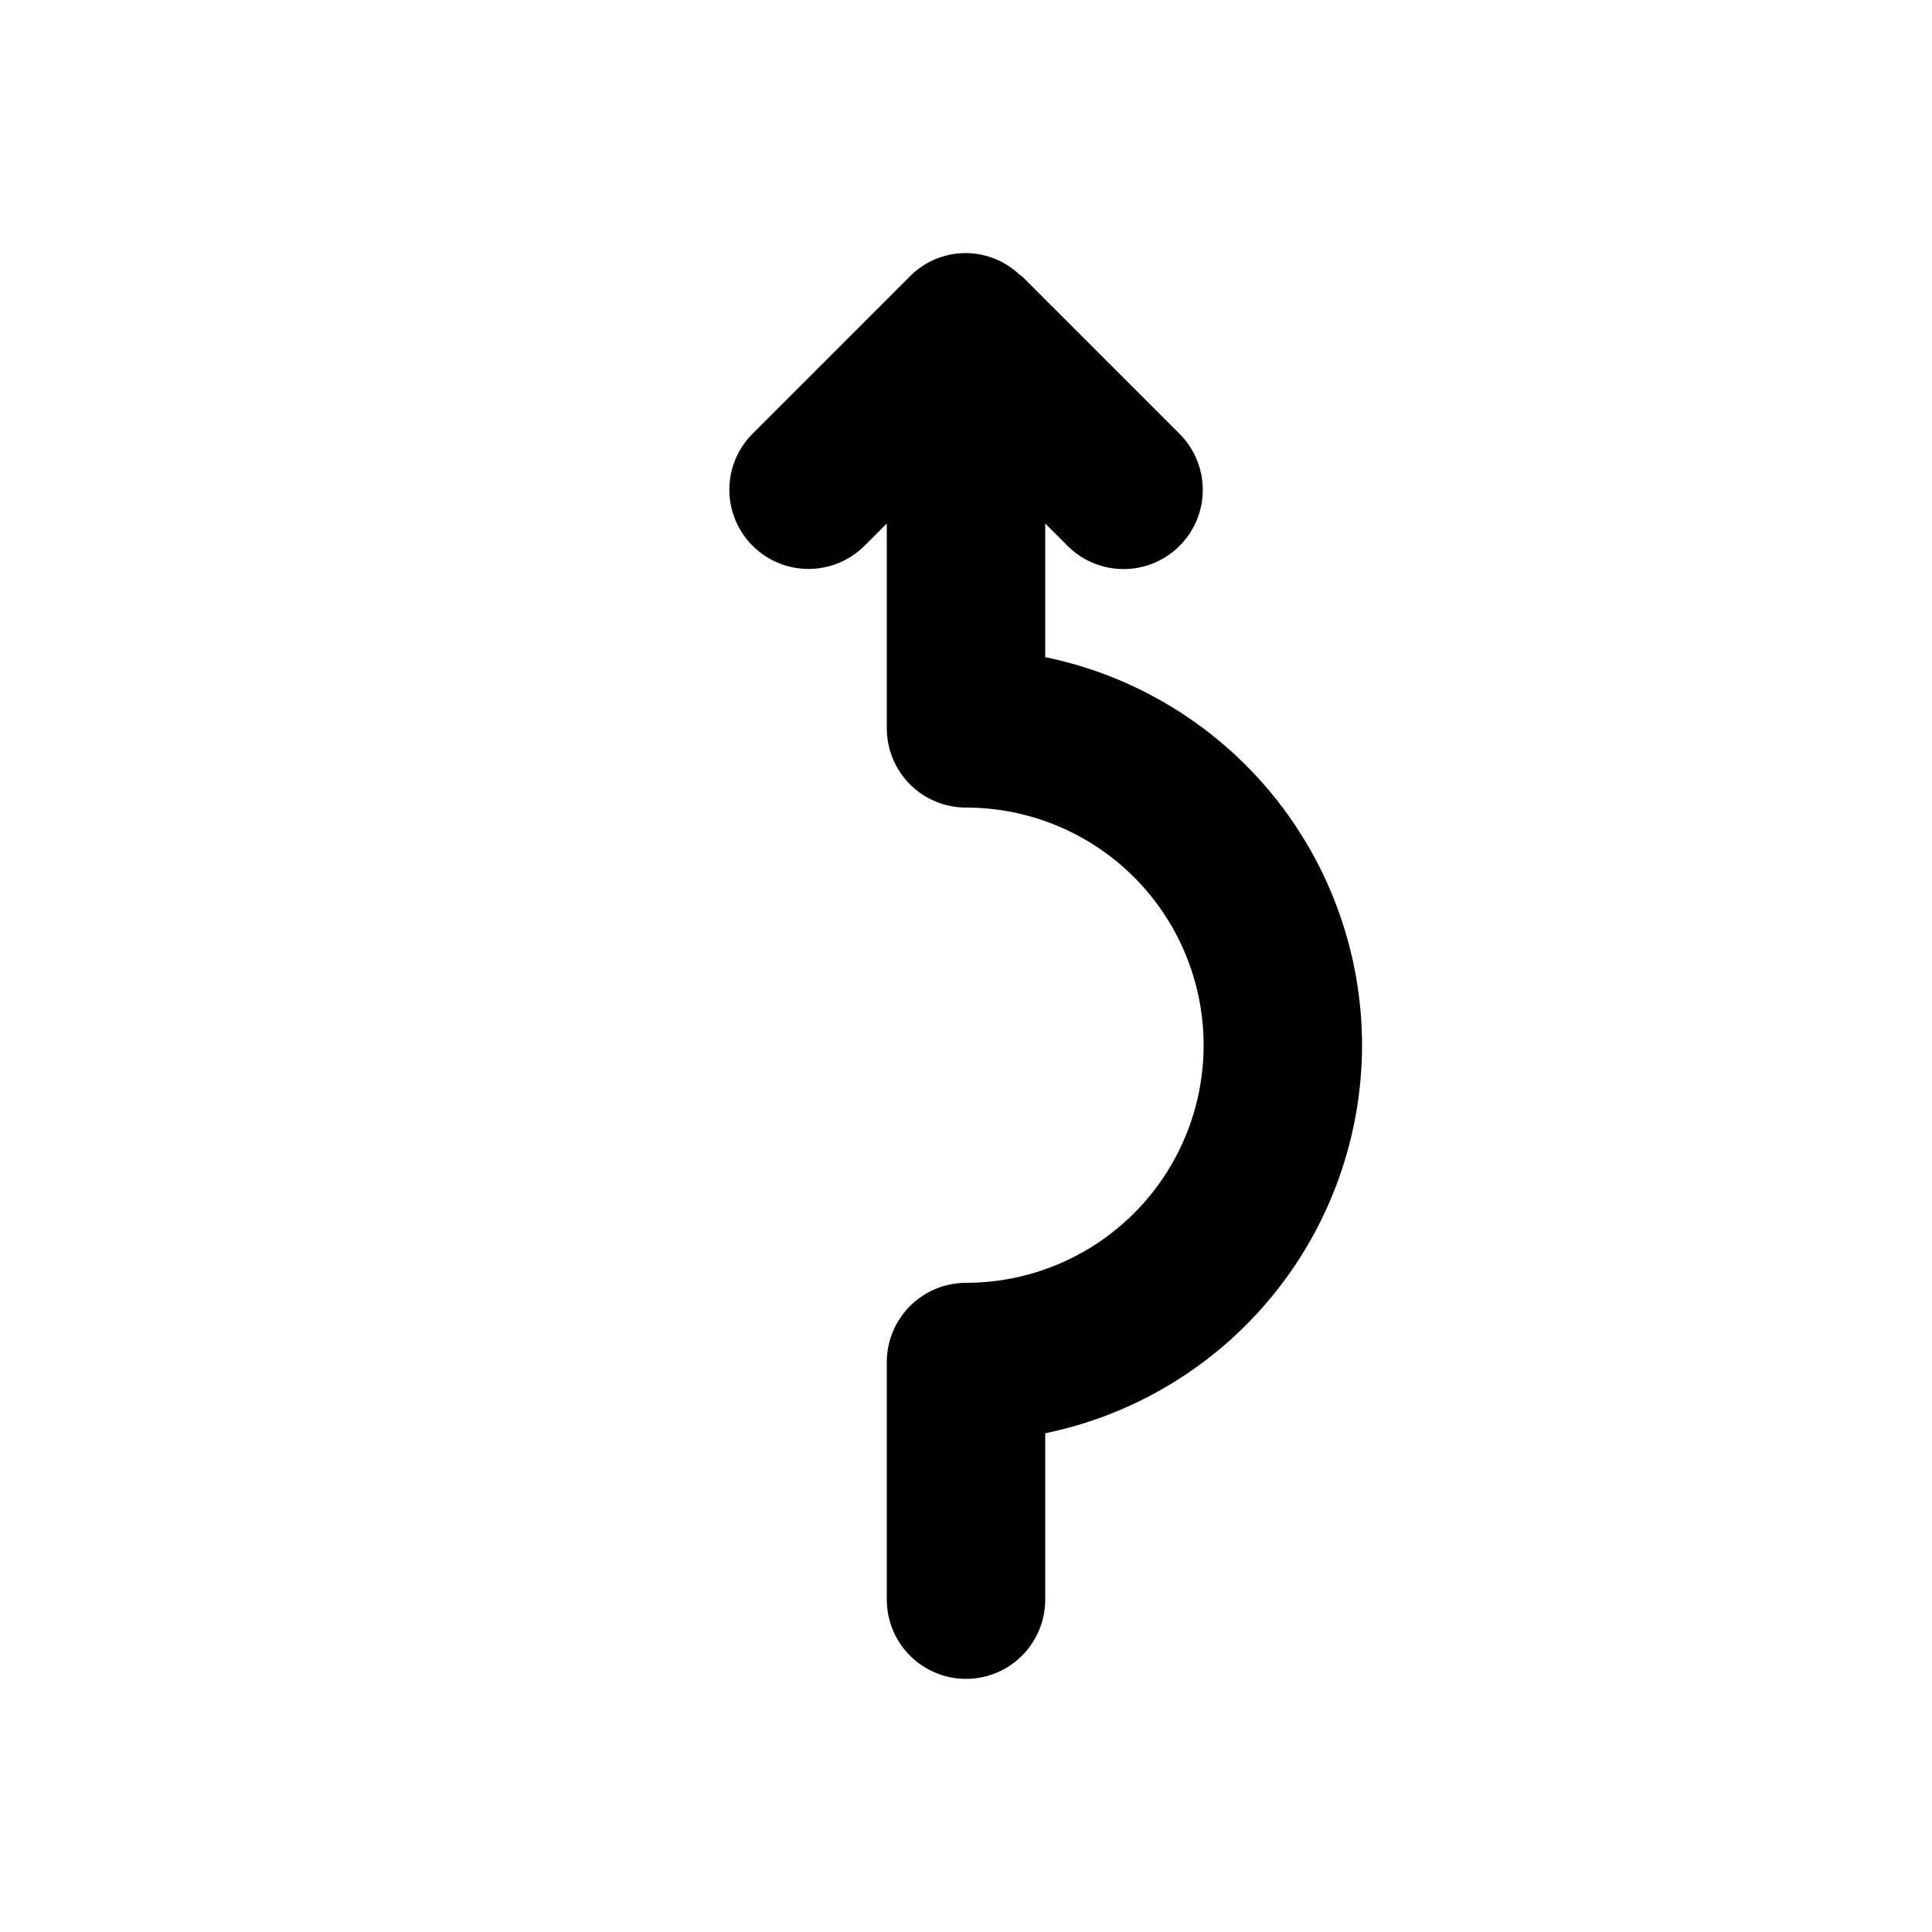
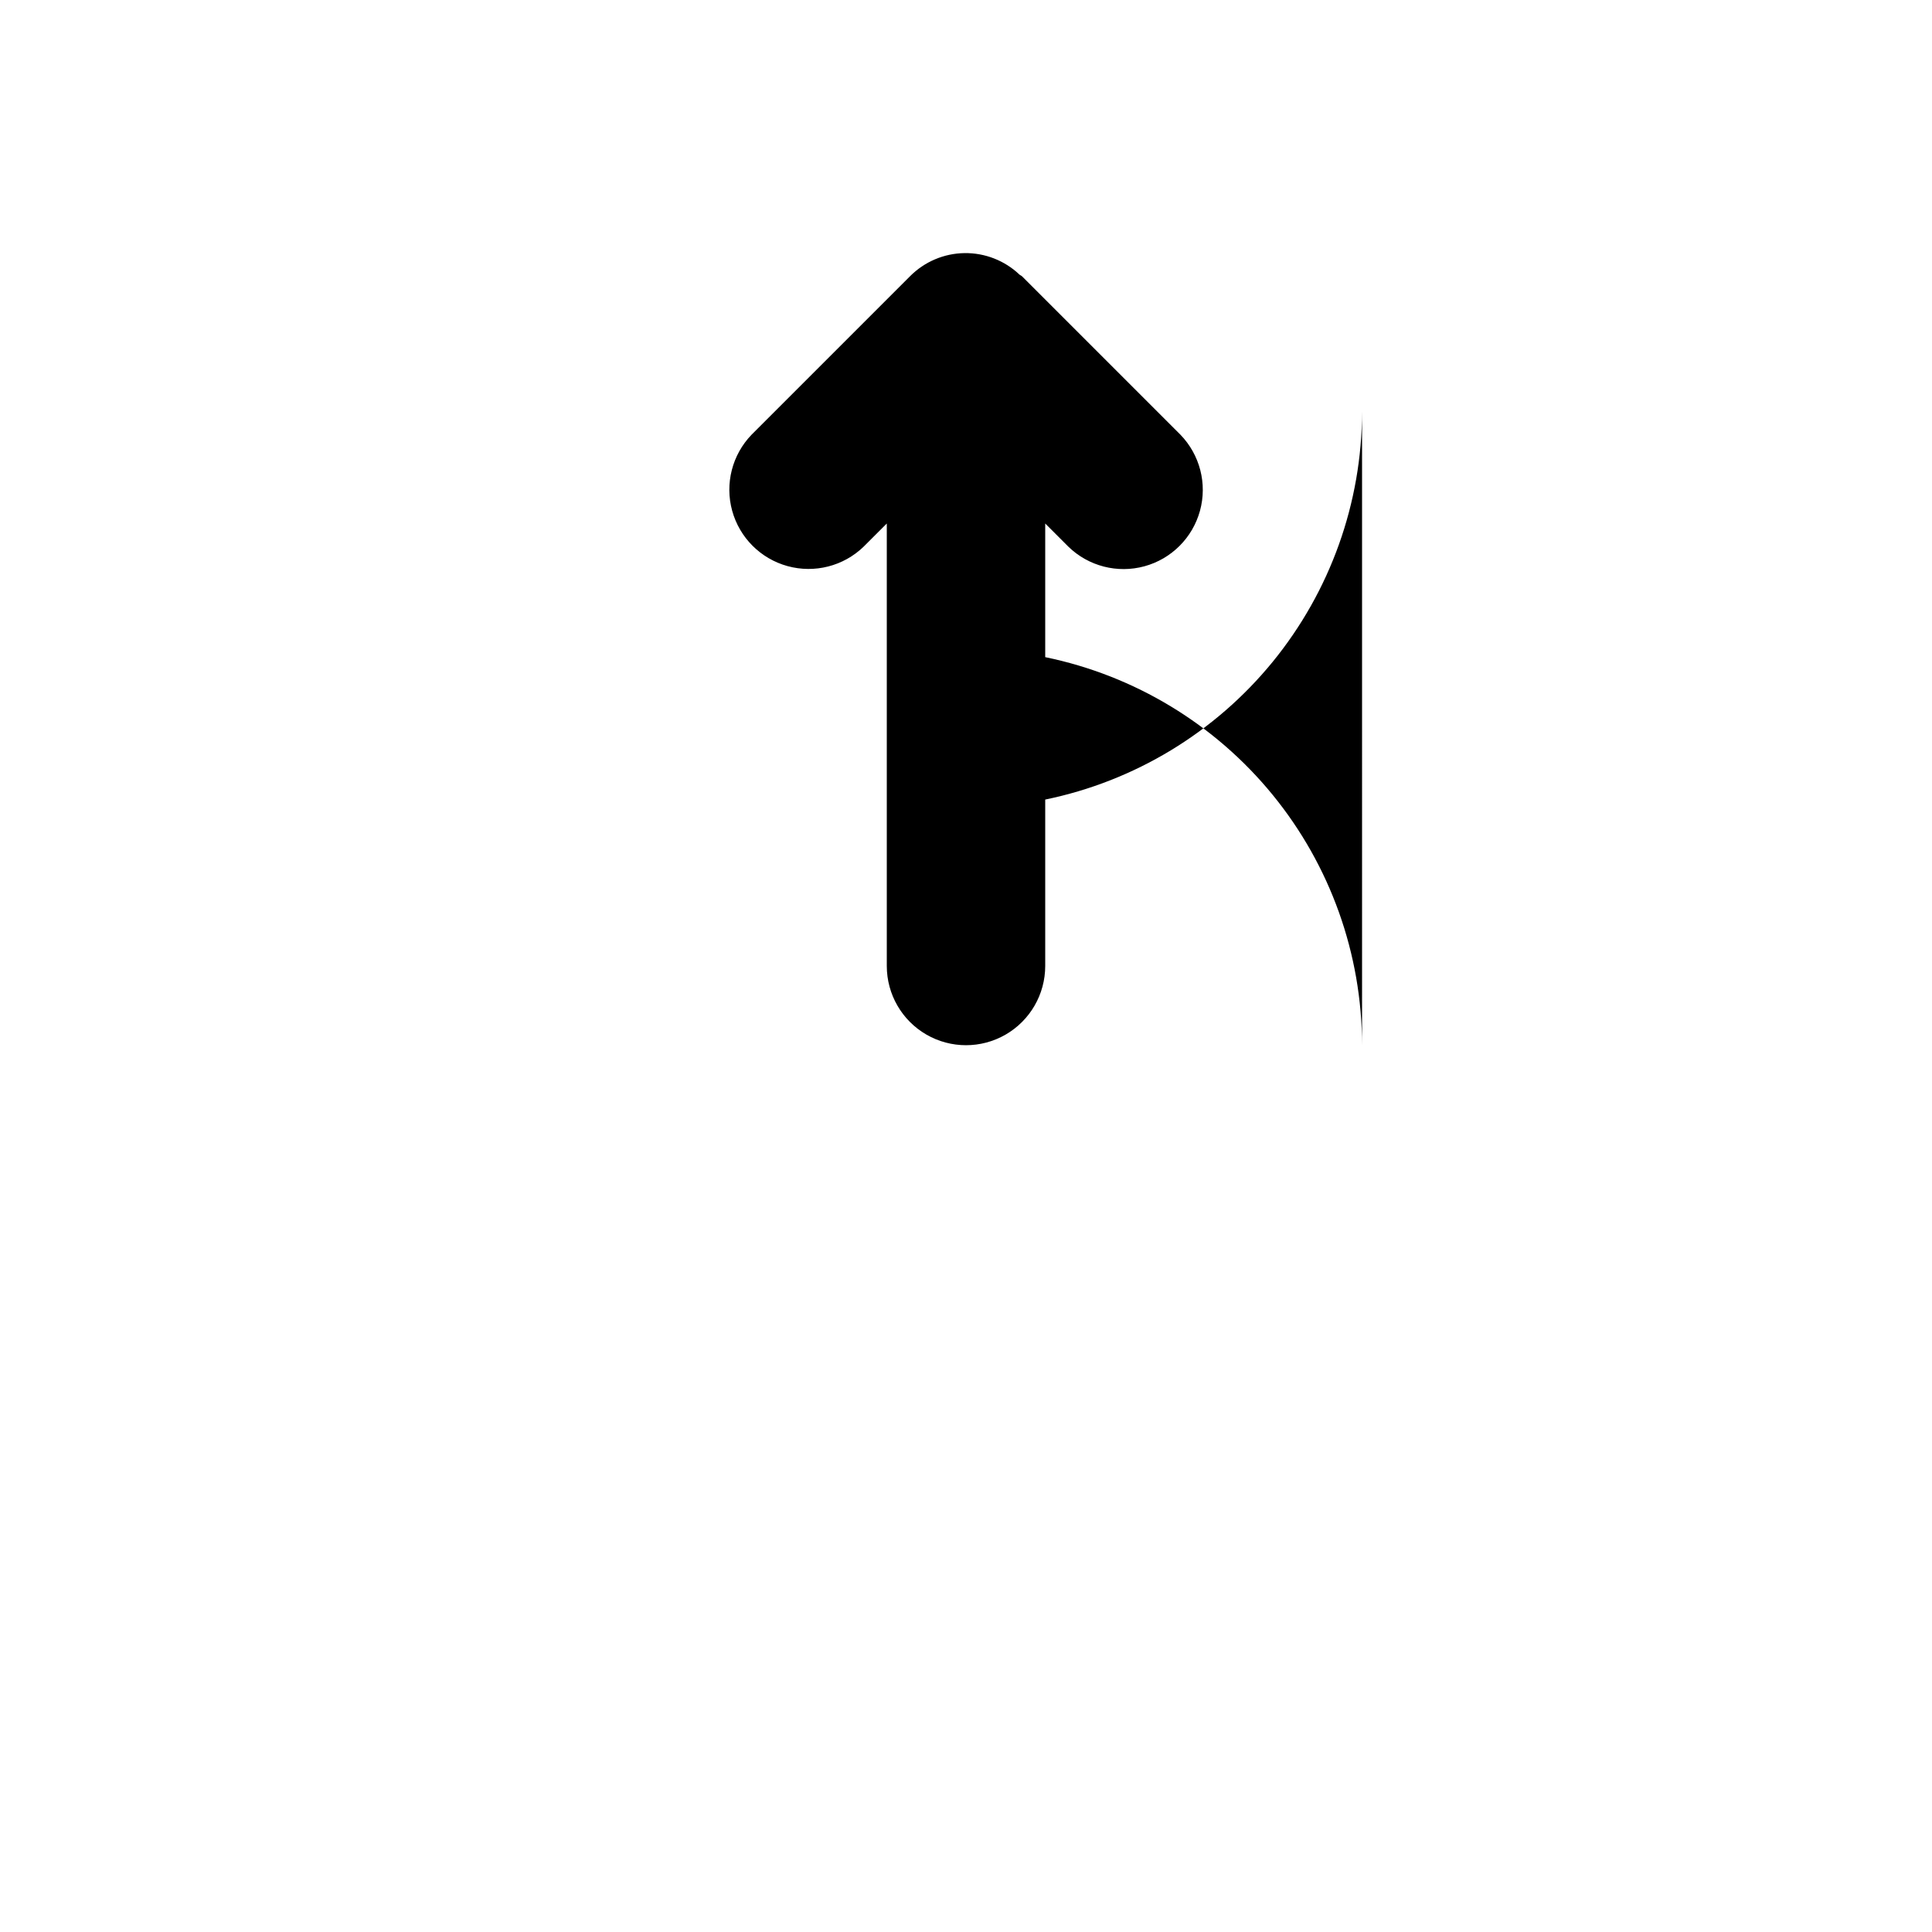
<svg xmlns="http://www.w3.org/2000/svg" fill="#000000" width="800px" height="800px" version="1.1" viewBox="144 144 512 512">
-   <path d="m504.96 420.99c-0.031-24.184-8.402-47.617-23.695-66.352-15.297-18.73-36.582-31.617-60.27-36.488v-35.414l6.152 6.152h-0.004c5.328 5.168 12.992 7.137 20.152 5.18 7.16-1.957 12.754-7.551 14.715-14.715 1.957-7.16-0.016-14.824-5.184-20.152l-41.984-41.984c-0.188-0.188-0.445-0.246-0.641-0.418-3.934-3.746-9.176-5.801-14.605-5.723s-10.613 2.285-14.438 6.141l-41.984 41.984c-5.148 5.332-7.106 12.988-5.144 20.137 1.961 7.148 7.547 12.734 14.695 14.691 7.148 1.961 14.801 0.008 20.133-5.144l6.152-6.148v54.285c0 5.566 2.211 10.906 6.148 14.844 3.934 3.934 9.273 6.148 14.844 6.148 22.496 0 43.289 12.004 54.539 31.488 11.246 19.484 11.246 43.488 0 62.977-11.25 19.484-32.043 31.484-54.539 31.484-5.57 0-10.91 2.215-14.844 6.148-3.938 3.938-6.148 9.277-6.148 14.844v62.977c0 7.5 4 14.43 10.496 18.18 6.492 3.75 14.496 3.75 20.992 0 6.492-3.75 10.496-10.68 10.496-18.18v-44.105c23.688-4.867 44.973-17.754 60.27-36.488 15.293-18.734 23.664-42.164 23.695-66.348z" />
+   <path d="m504.96 420.99c-0.031-24.184-8.402-47.617-23.695-66.352-15.297-18.73-36.582-31.617-60.27-36.488v-35.414l6.152 6.152h-0.004c5.328 5.168 12.992 7.137 20.152 5.18 7.16-1.957 12.754-7.551 14.715-14.715 1.957-7.16-0.016-14.824-5.184-20.152l-41.984-41.984c-0.188-0.188-0.445-0.246-0.641-0.418-3.934-3.746-9.176-5.801-14.605-5.723s-10.613 2.285-14.438 6.141l-41.984 41.984c-5.148 5.332-7.106 12.988-5.144 20.137 1.961 7.148 7.547 12.734 14.695 14.691 7.148 1.961 14.801 0.008 20.133-5.144l6.152-6.148v54.285v62.977c0 7.5 4 14.43 10.496 18.18 6.492 3.75 14.496 3.75 20.992 0 6.492-3.75 10.496-10.68 10.496-18.18v-44.105c23.688-4.867 44.973-17.754 60.27-36.488 15.293-18.734 23.664-42.164 23.695-66.348z" />
</svg>